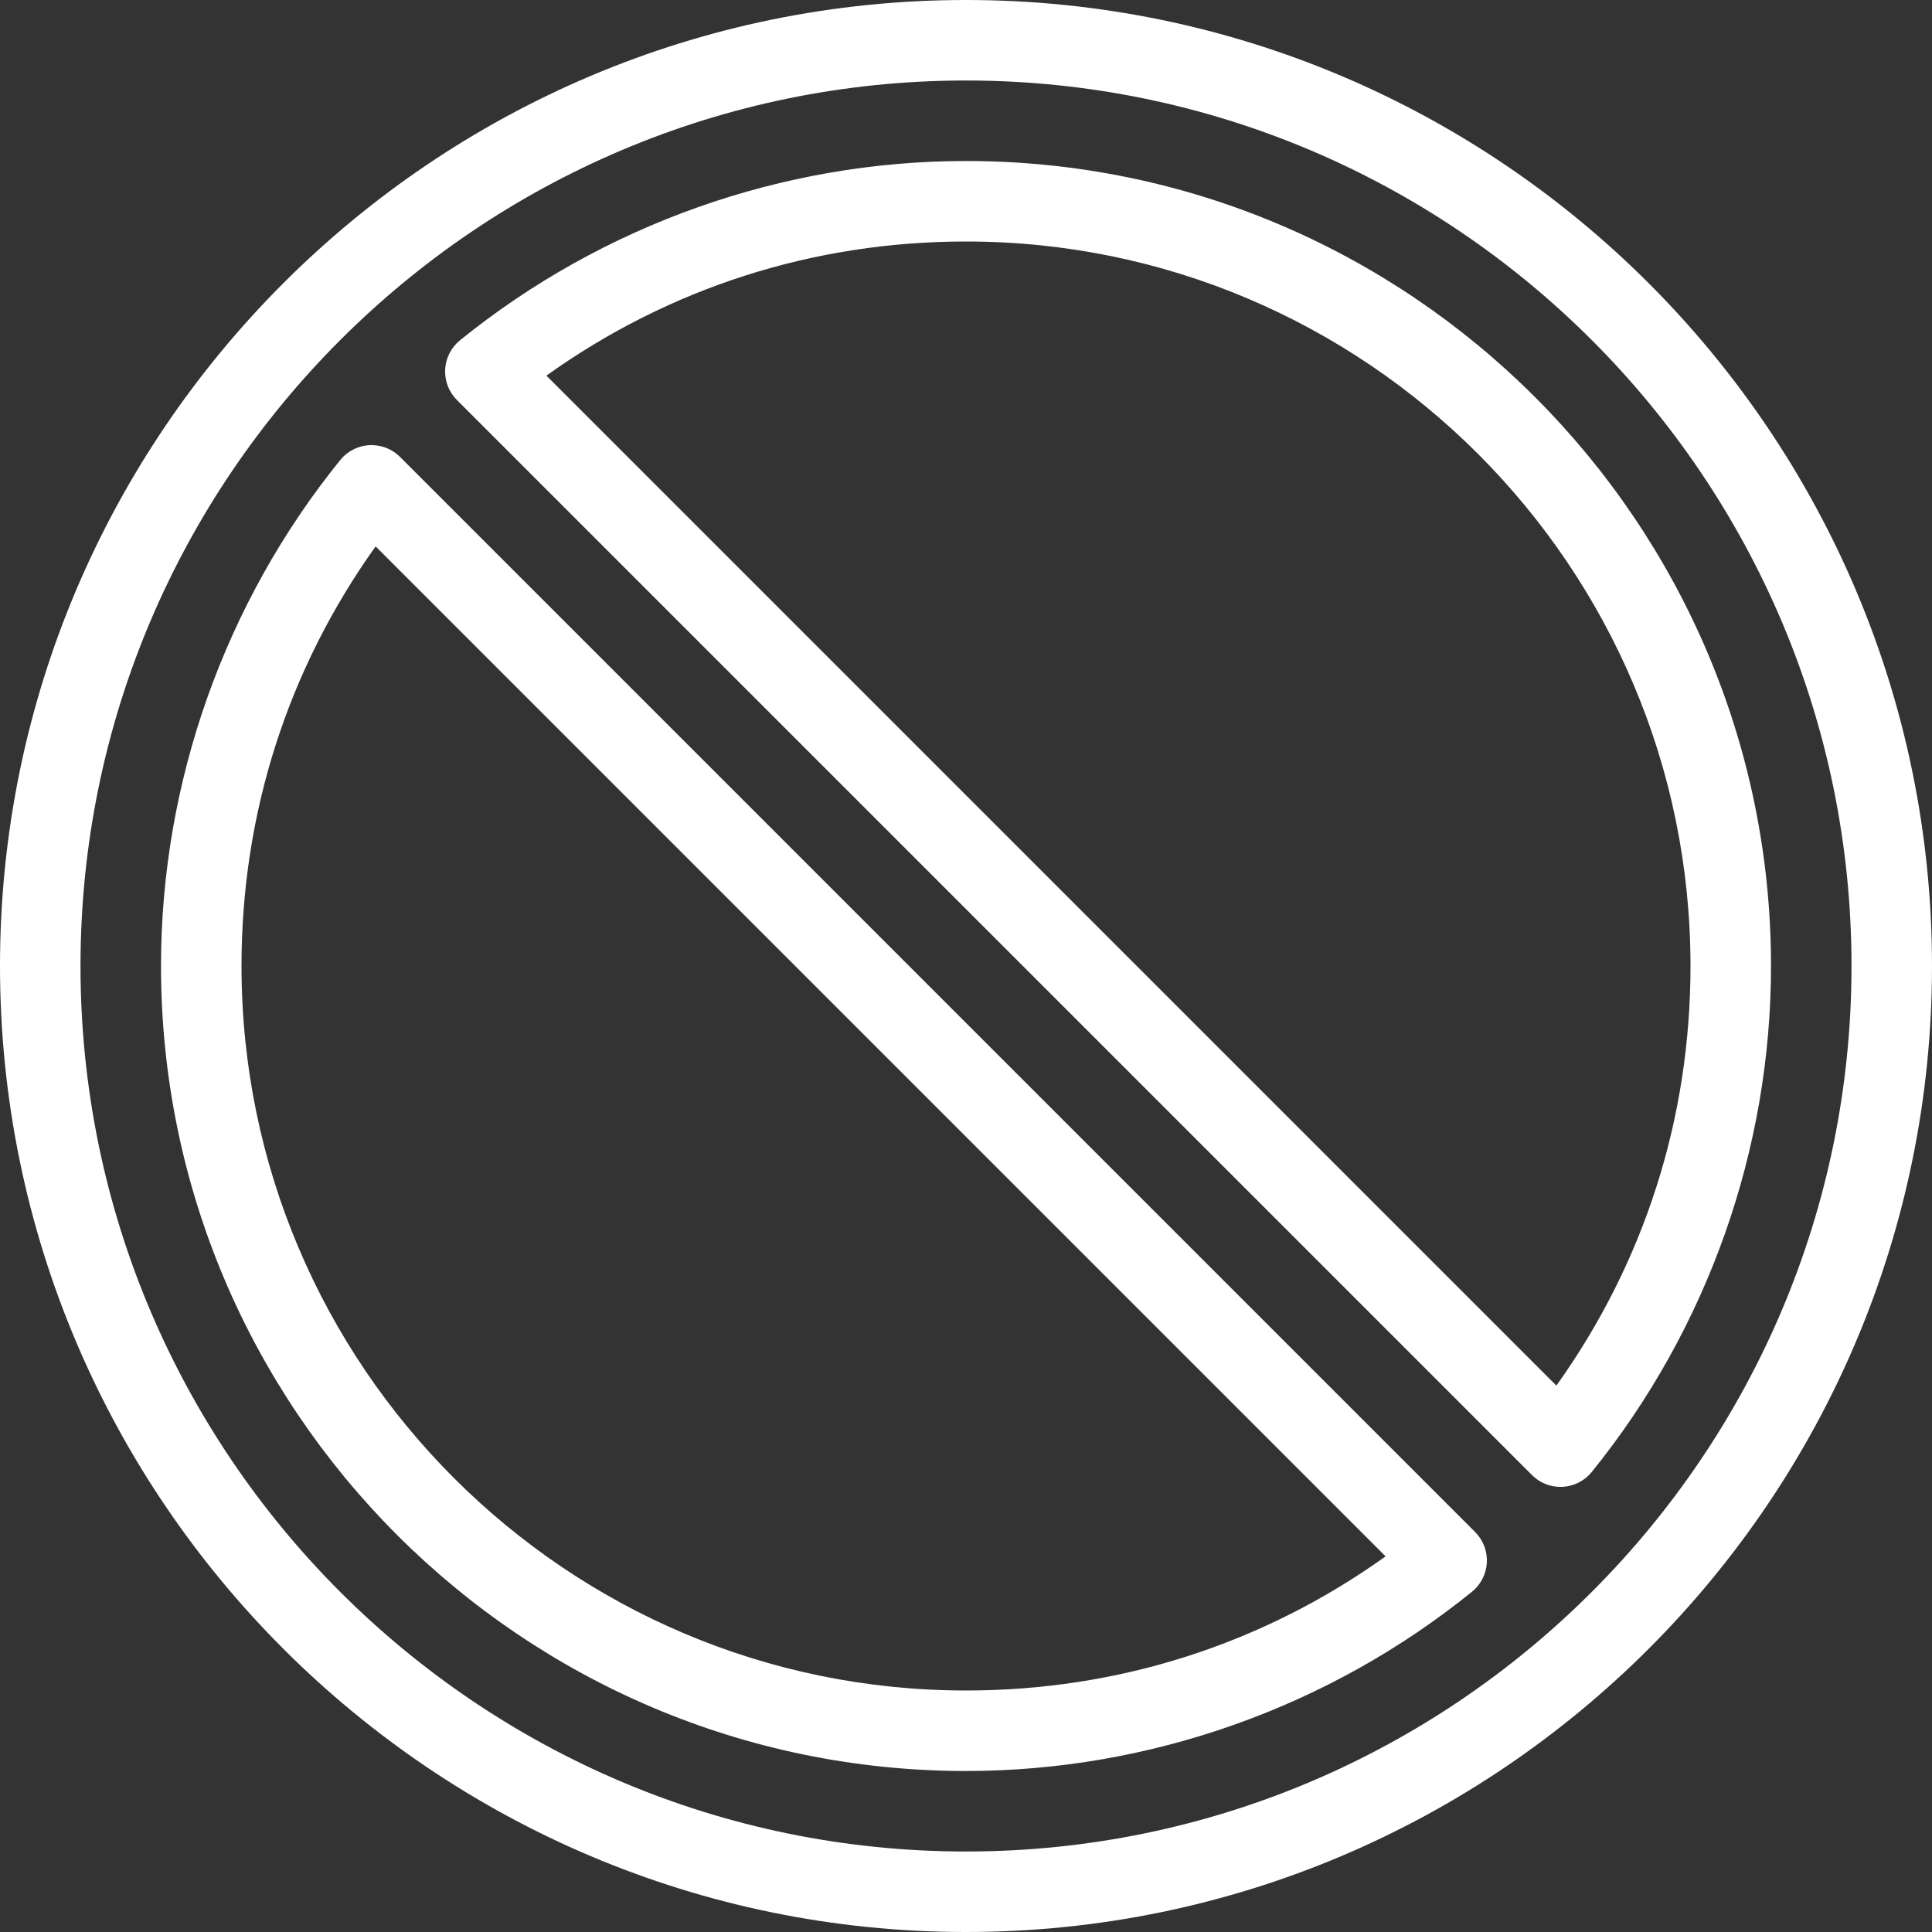
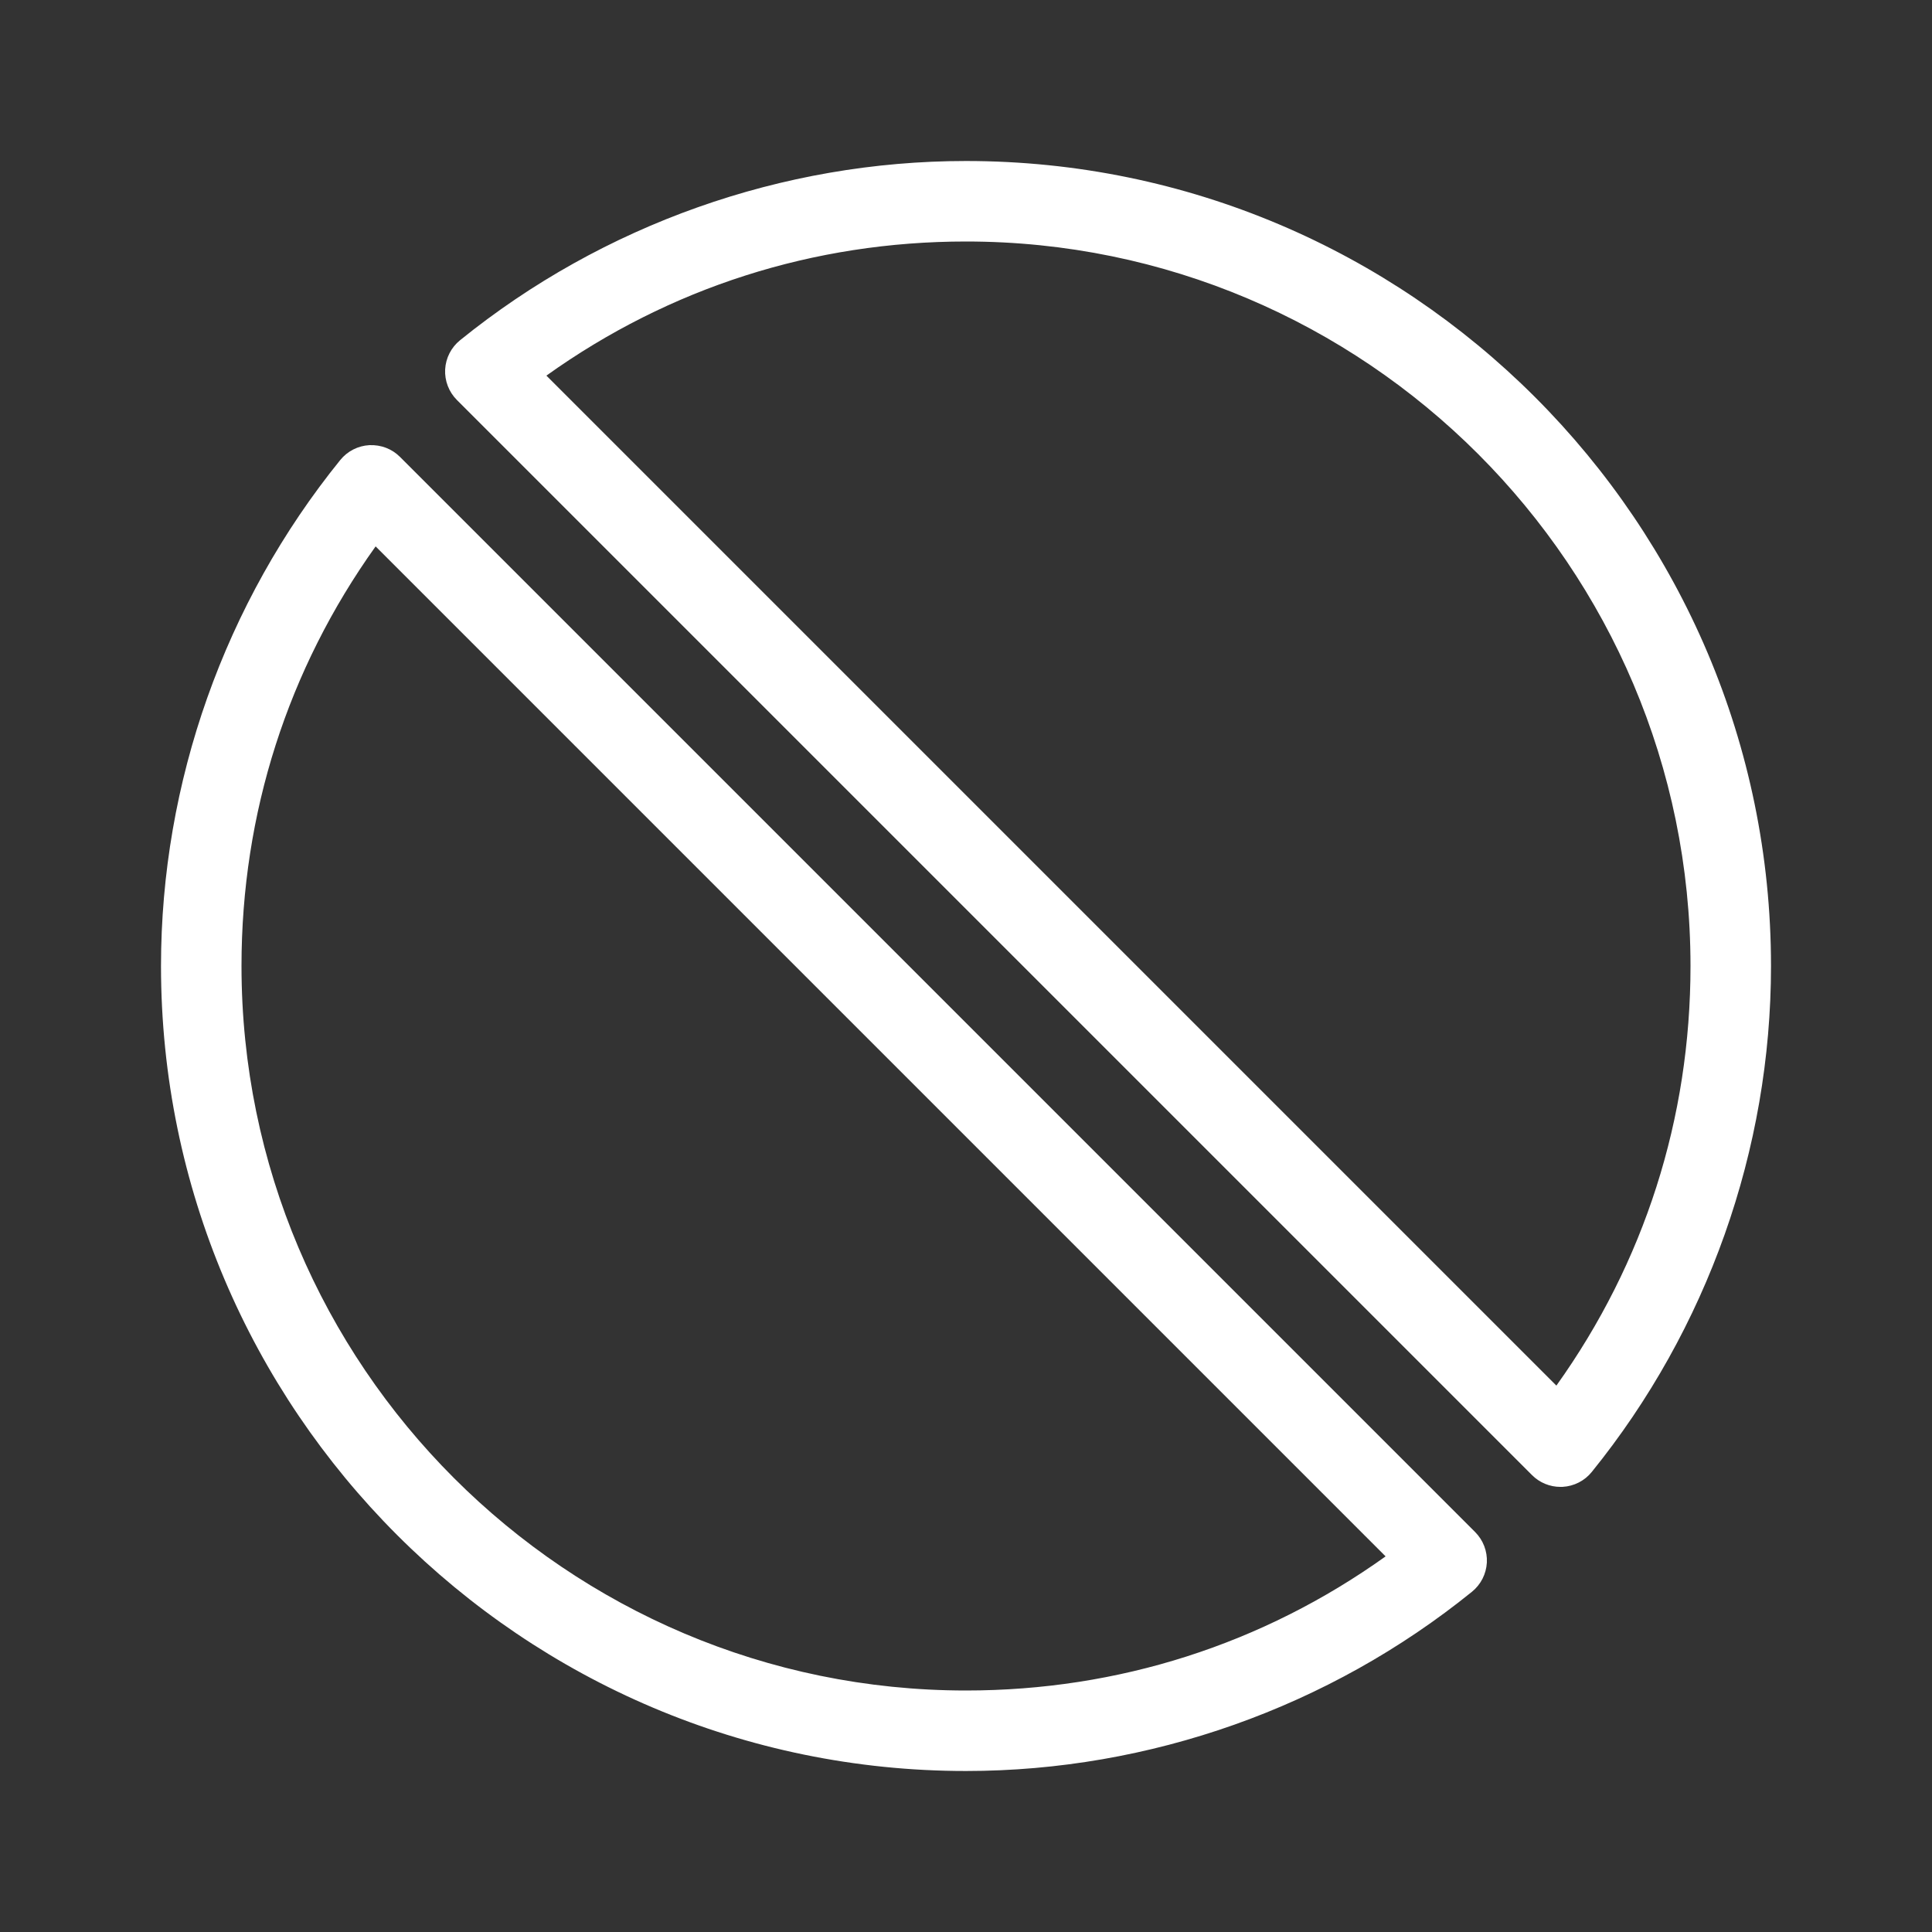
<svg xmlns="http://www.w3.org/2000/svg" version="1.1" id="Capa_1" x="0px" y="0px" viewBox="0 0 512 512" style="enable-background:new 0 0 512 512;" xml:space="preserve" fill="#fff">
  <rect x="0" y="0" width="512" height="512" fill="#333333" stroke="none" />
  <g>
    <g>
      <g>
        <path d="M106,121.083c-2.135-2.135-5.01-3.24-8.104-3.115c-3.021,0.167-5.823,1.594-7.729,3.948     c-30.635,37.844-47.5,85.458-47.5,134.083c0,117.635,95.698,213.333,213.333,213.333c48.625,0,96.24-16.865,134.083-47.5     c2.354-1.906,3.781-4.708,3.948-7.729c0.156-3.021-0.979-5.969-3.115-8.104L106,121.083z M256,448c-105.865,0-192-86.135-192-192     c0-40.406,12.25-78.604,35.542-111.198l267.656,267.656C334.604,435.75,296.406,448,256,448z" />
-         <path d="M256,0C114.844,0,0,114.844,0,256s114.844,256,256,256s256-114.844,256-256S397.156,0,256,0z M256,490.667     C126.604,490.667,21.333,385.396,21.333,256S126.604,21.333,256,21.333S490.667,126.604,490.667,256S385.396,490.667,256,490.667     z" />
        <path d="M256,42.667c-48.625,0-96.24,16.865-134.083,47.5c-2.354,1.906-3.781,4.708-3.948,7.729     c-0.156,3.021,0.979,5.969,3.115,8.104L406,390.917c2,2.01,4.719,3.125,7.542,3.125c0.188,0,0.375,0,0.563-0.01     c3.021-0.167,5.823-1.594,7.729-3.948c30.635-37.844,47.5-85.458,47.5-134.083C469.333,138.365,373.635,42.667,256,42.667z      M412.458,367.198L144.802,99.542C177.396,76.25,215.594,64,256,64c105.865,0,192,86.135,192,192     C448,296.406,435.75,334.604,412.458,367.198z" />
      </g>
    </g>
  </g>
  <g>
</g>
  <g>
</g>
  <g>
</g>
  <g>
</g>
  <g>
</g>
  <g>
</g>
  <g>
</g>
  <g>
</g>
  <g>
</g>
  <g>
</g>
  <g>
</g>
  <g>
</g>
  <g>
</g>
  <g>
</g>
  <g>
</g>
</svg>